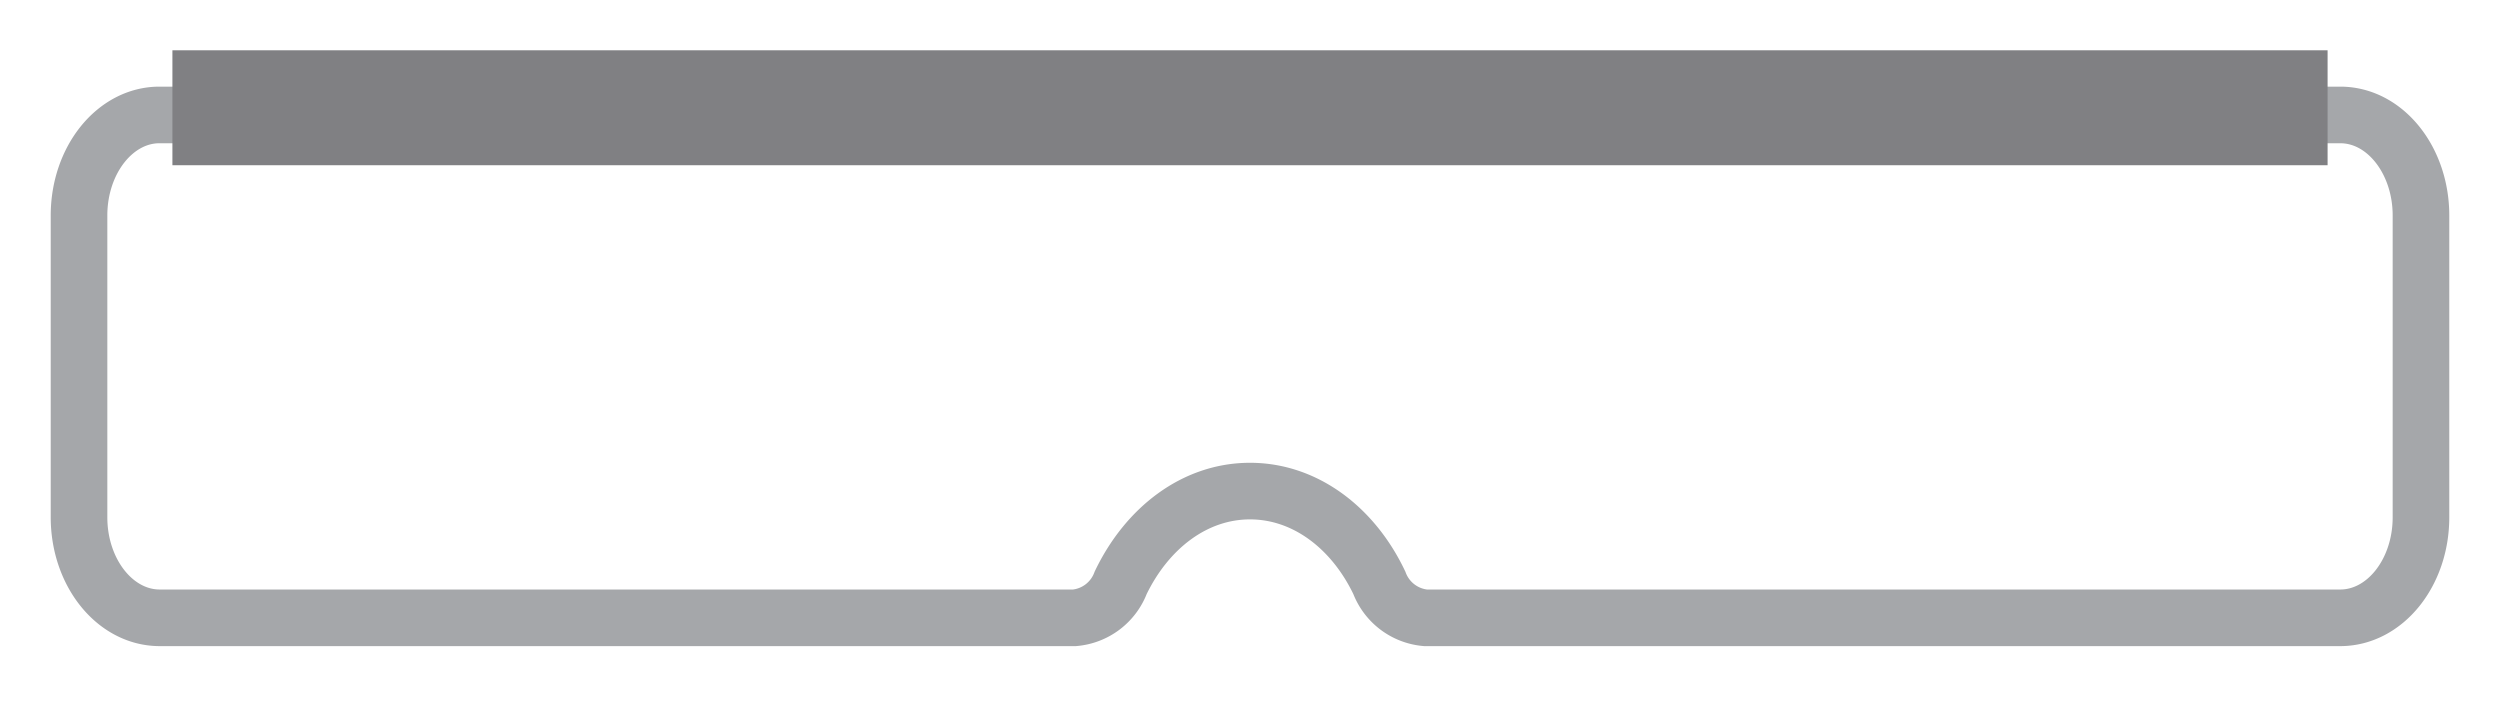
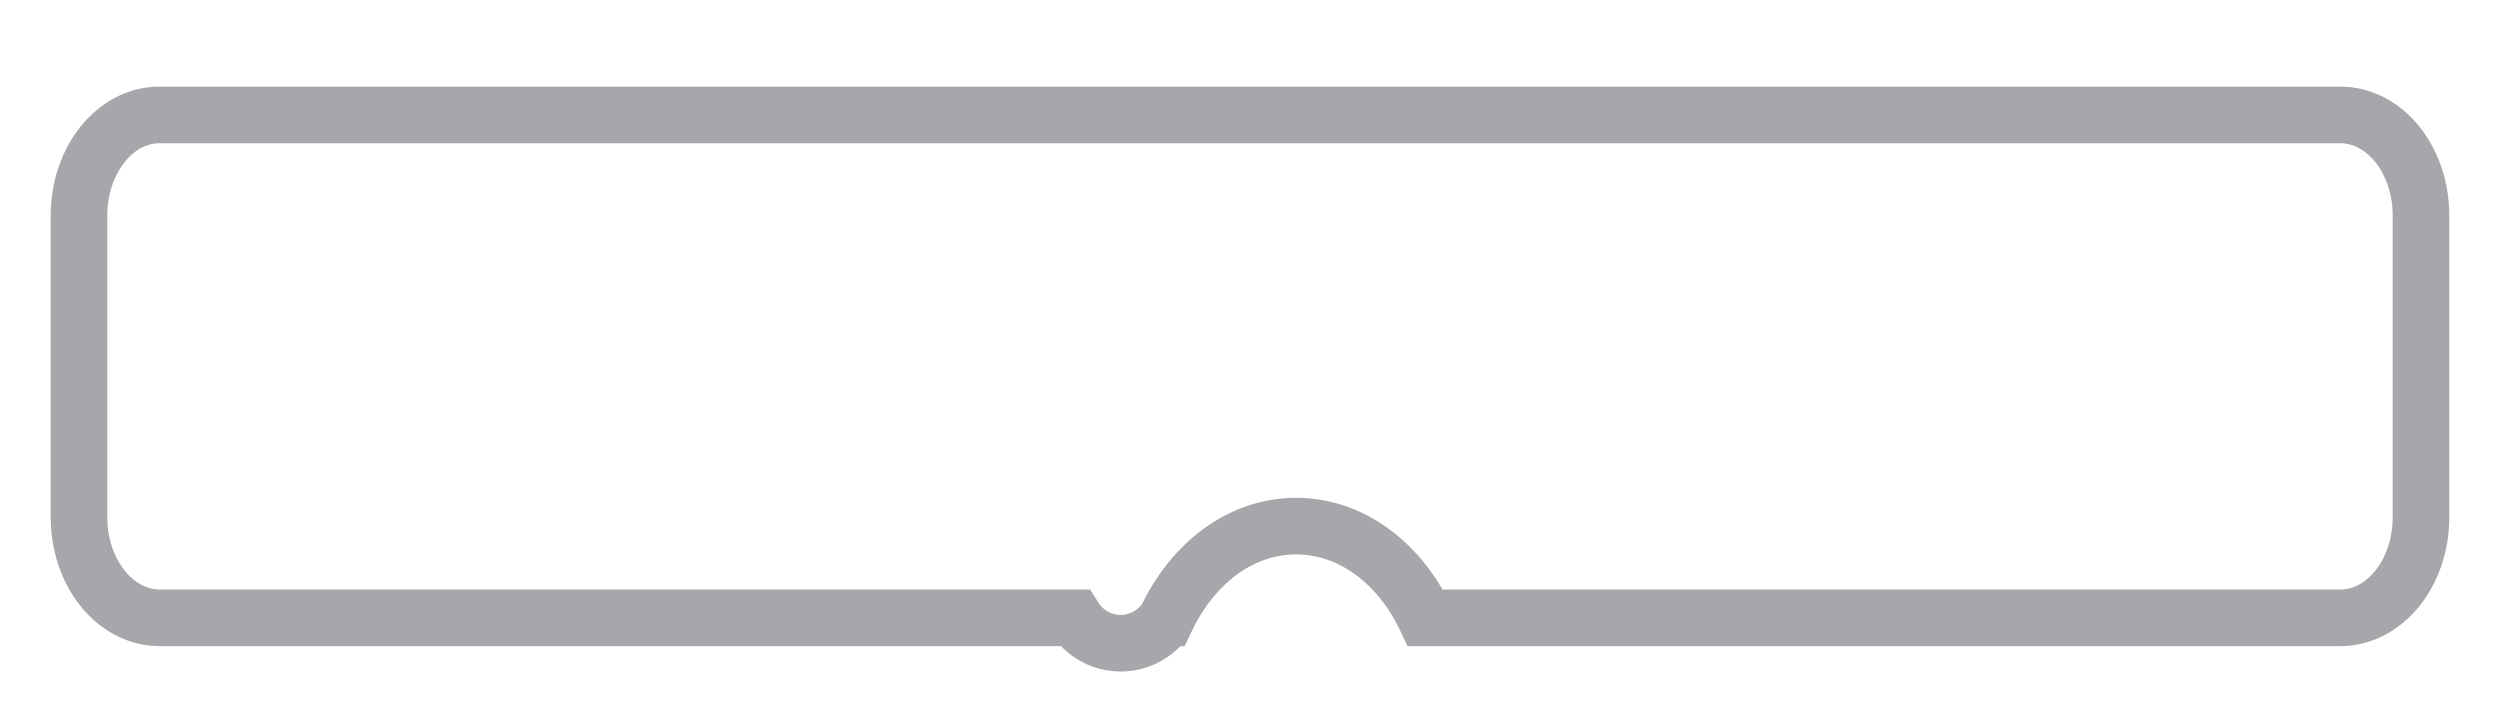
<svg xmlns="http://www.w3.org/2000/svg" id="レイヤー_1" data-name="レイヤー 1" viewBox="0 0 174 50">
  <defs>
    <style>.cls-1,.cls-2{fill:none;}.cls-2{stroke:#a5a7aa;stroke-miterlimit:10;stroke-width:3.94px;}.cls-3{fill:#808083;}</style>
  </defs>
  <title>parts _2</title>
  <rect id="長方形_467" data-name="長方形 467" class="cls-1" width="174" height="50" rx="1.68" />
-   <path id="パス_38" data-name="パス 38" class="cls-2" d="M168.5,15V36c0,3.88-2.52,7-5.62,7H99.21A3.8,3.8,0,0,1,96,40.56c-1.82-3.82-5.16-6.38-9-6.38s-7.16,2.56-9,6.38A3.8,3.8,0,0,1,74.79,43H11.12C8,43,5.5,39.85,5.5,36V15c0-3.87,2.51-7,5.6-7H162.88C166,8,168.5,11.15,168.5,15Z" />
-   <rect id="長方形_469" data-name="長方形 469" class="cls-3" x="12" y="3.5" width="150" height="8" />
+   <path id="パス_38" data-name="パス 38" class="cls-2" d="M168.5,15V36c0,3.88-2.52,7-5.62,7H99.21c-1.82-3.82-5.16-6.38-9-6.38s-7.16,2.56-9,6.38A3.8,3.8,0,0,1,74.79,43H11.12C8,43,5.5,39.85,5.5,36V15c0-3.87,2.51-7,5.6-7H162.88C166,8,168.5,11.15,168.5,15Z" />
</svg>